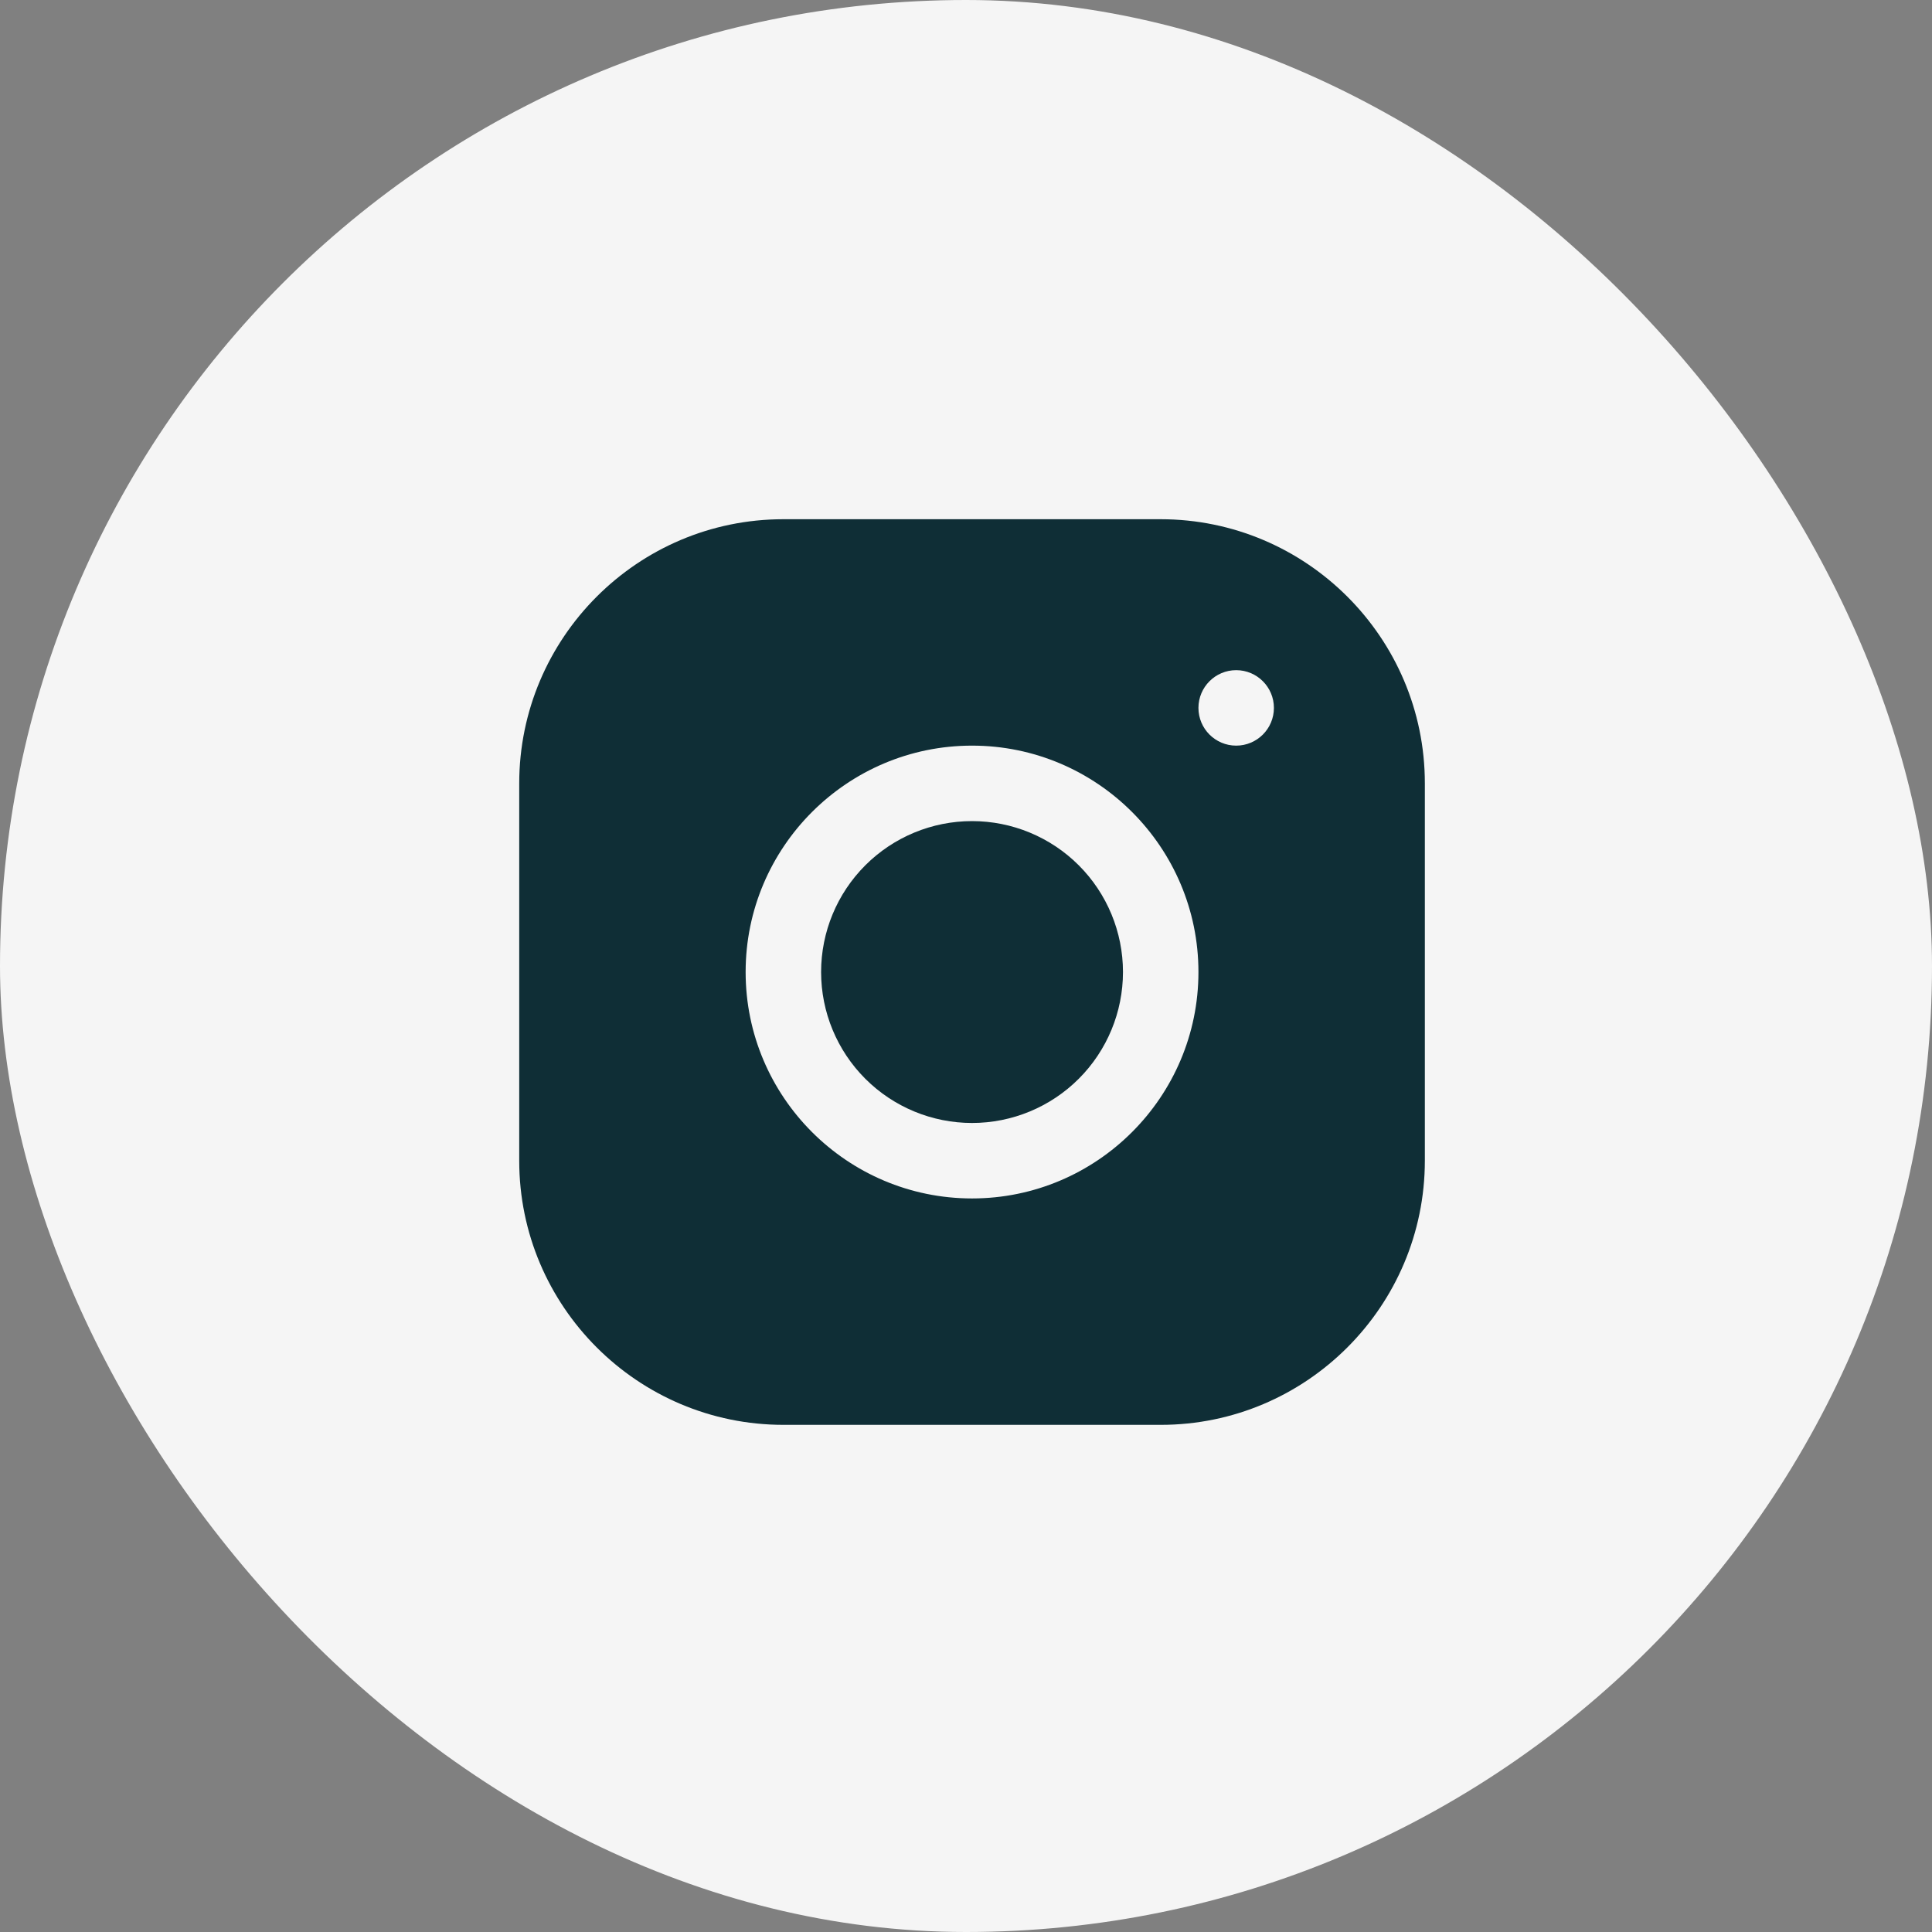
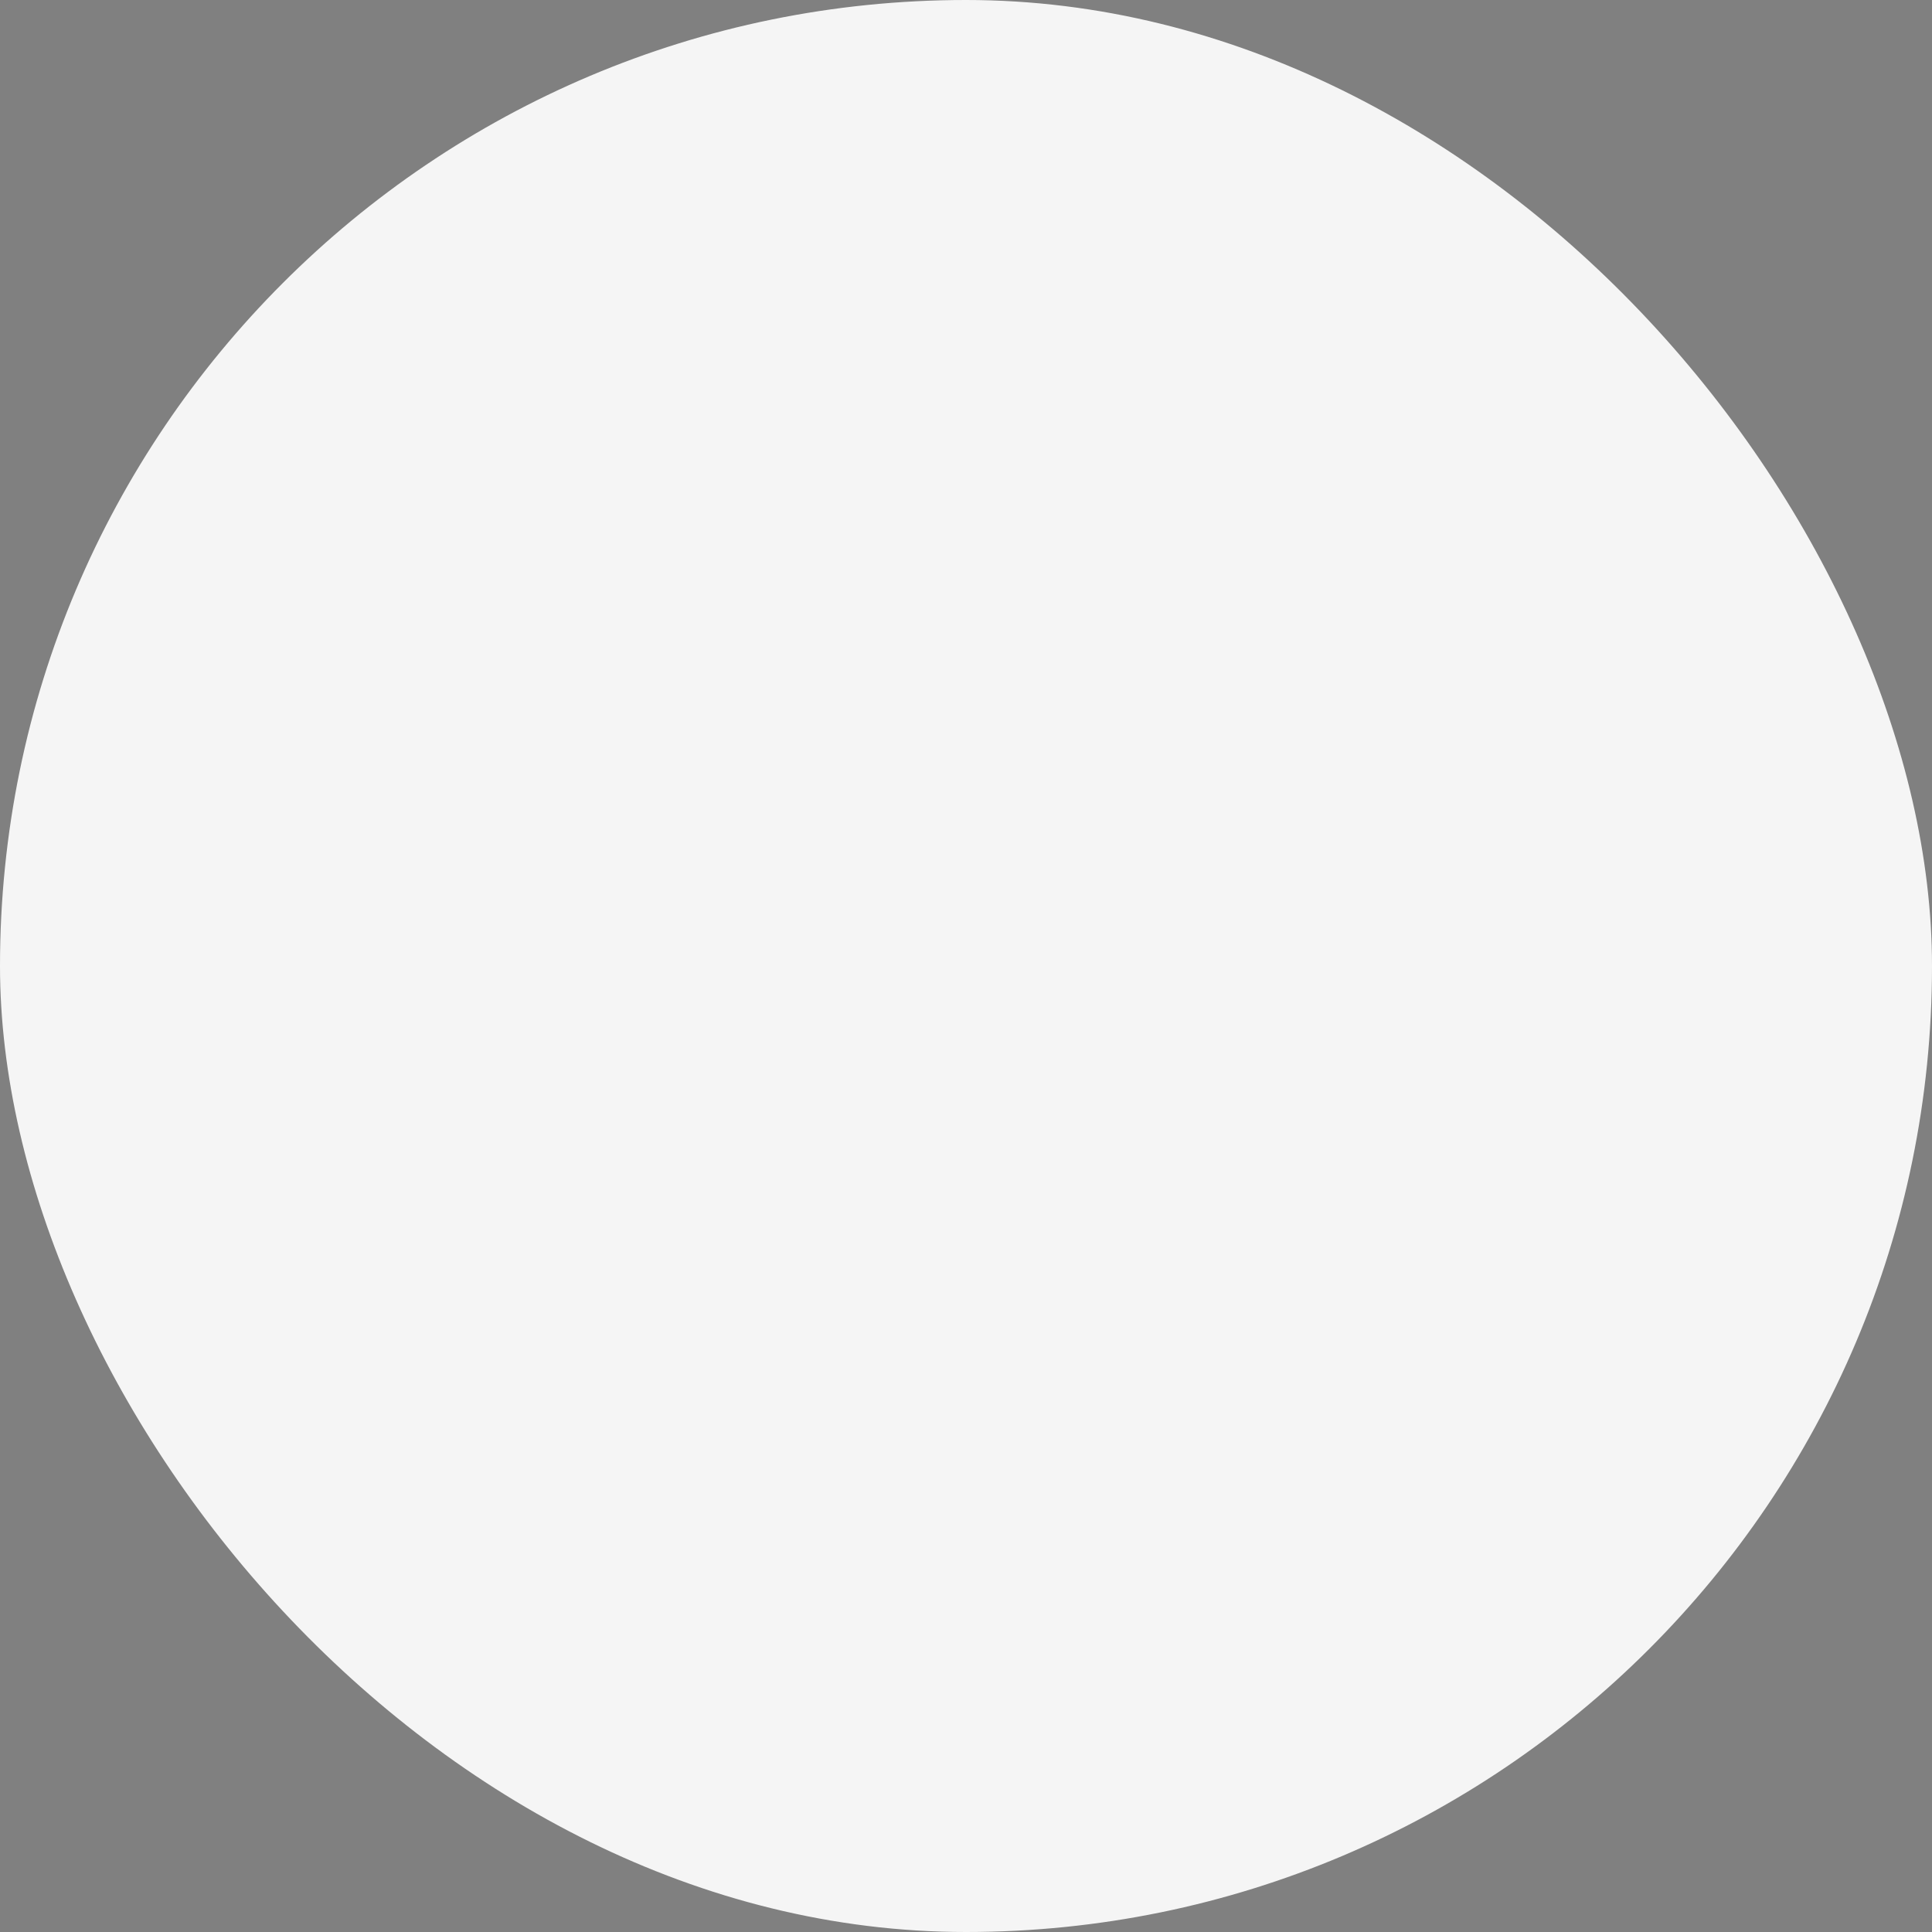
<svg xmlns="http://www.w3.org/2000/svg" width="160" height="160" viewBox="0 0 160 160" fill="none">
  <rect x="0" y="0" width="160" height="160" fill="#808080" stroke="none" />
  <rect width="160" height="160" rx="80" fill="#F5F5F5" />
-   <path d="M64.869 43C52.809 43 43 52.819 43 64.881V96.131C43 108.19 52.819 118 64.881 118H96.131C108.19 118 118 108.181 118 96.119V64.869C118 52.809 108.181 43 96.119 43H64.869ZM102.375 55.5C104.1 55.5 105.5 56.9 105.5 58.625C105.5 60.35 104.1 61.75 102.375 61.75C100.65 61.75 99.25 60.35 99.25 58.625C99.25 56.9 100.65 55.5 102.375 55.5ZM80.5 61.75C90.841 61.75 99.25 70.159 99.25 80.5C99.25 90.841 90.841 99.25 80.5 99.25C70.159 99.25 61.75 90.841 61.75 80.5C61.75 70.159 70.159 61.75 80.5 61.75ZM80.5 68C77.185 68 74.005 69.317 71.661 71.661C69.317 74.005 68 77.185 68 80.5C68 83.815 69.317 86.995 71.661 89.339C74.005 91.683 77.185 93 80.5 93C83.815 93 86.995 91.683 89.339 89.339C91.683 86.995 93 83.815 93 80.5C93 77.185 91.683 74.005 89.339 71.661C86.995 69.317 83.815 68 80.5 68Z" fill="#0F2E36" />
</svg>